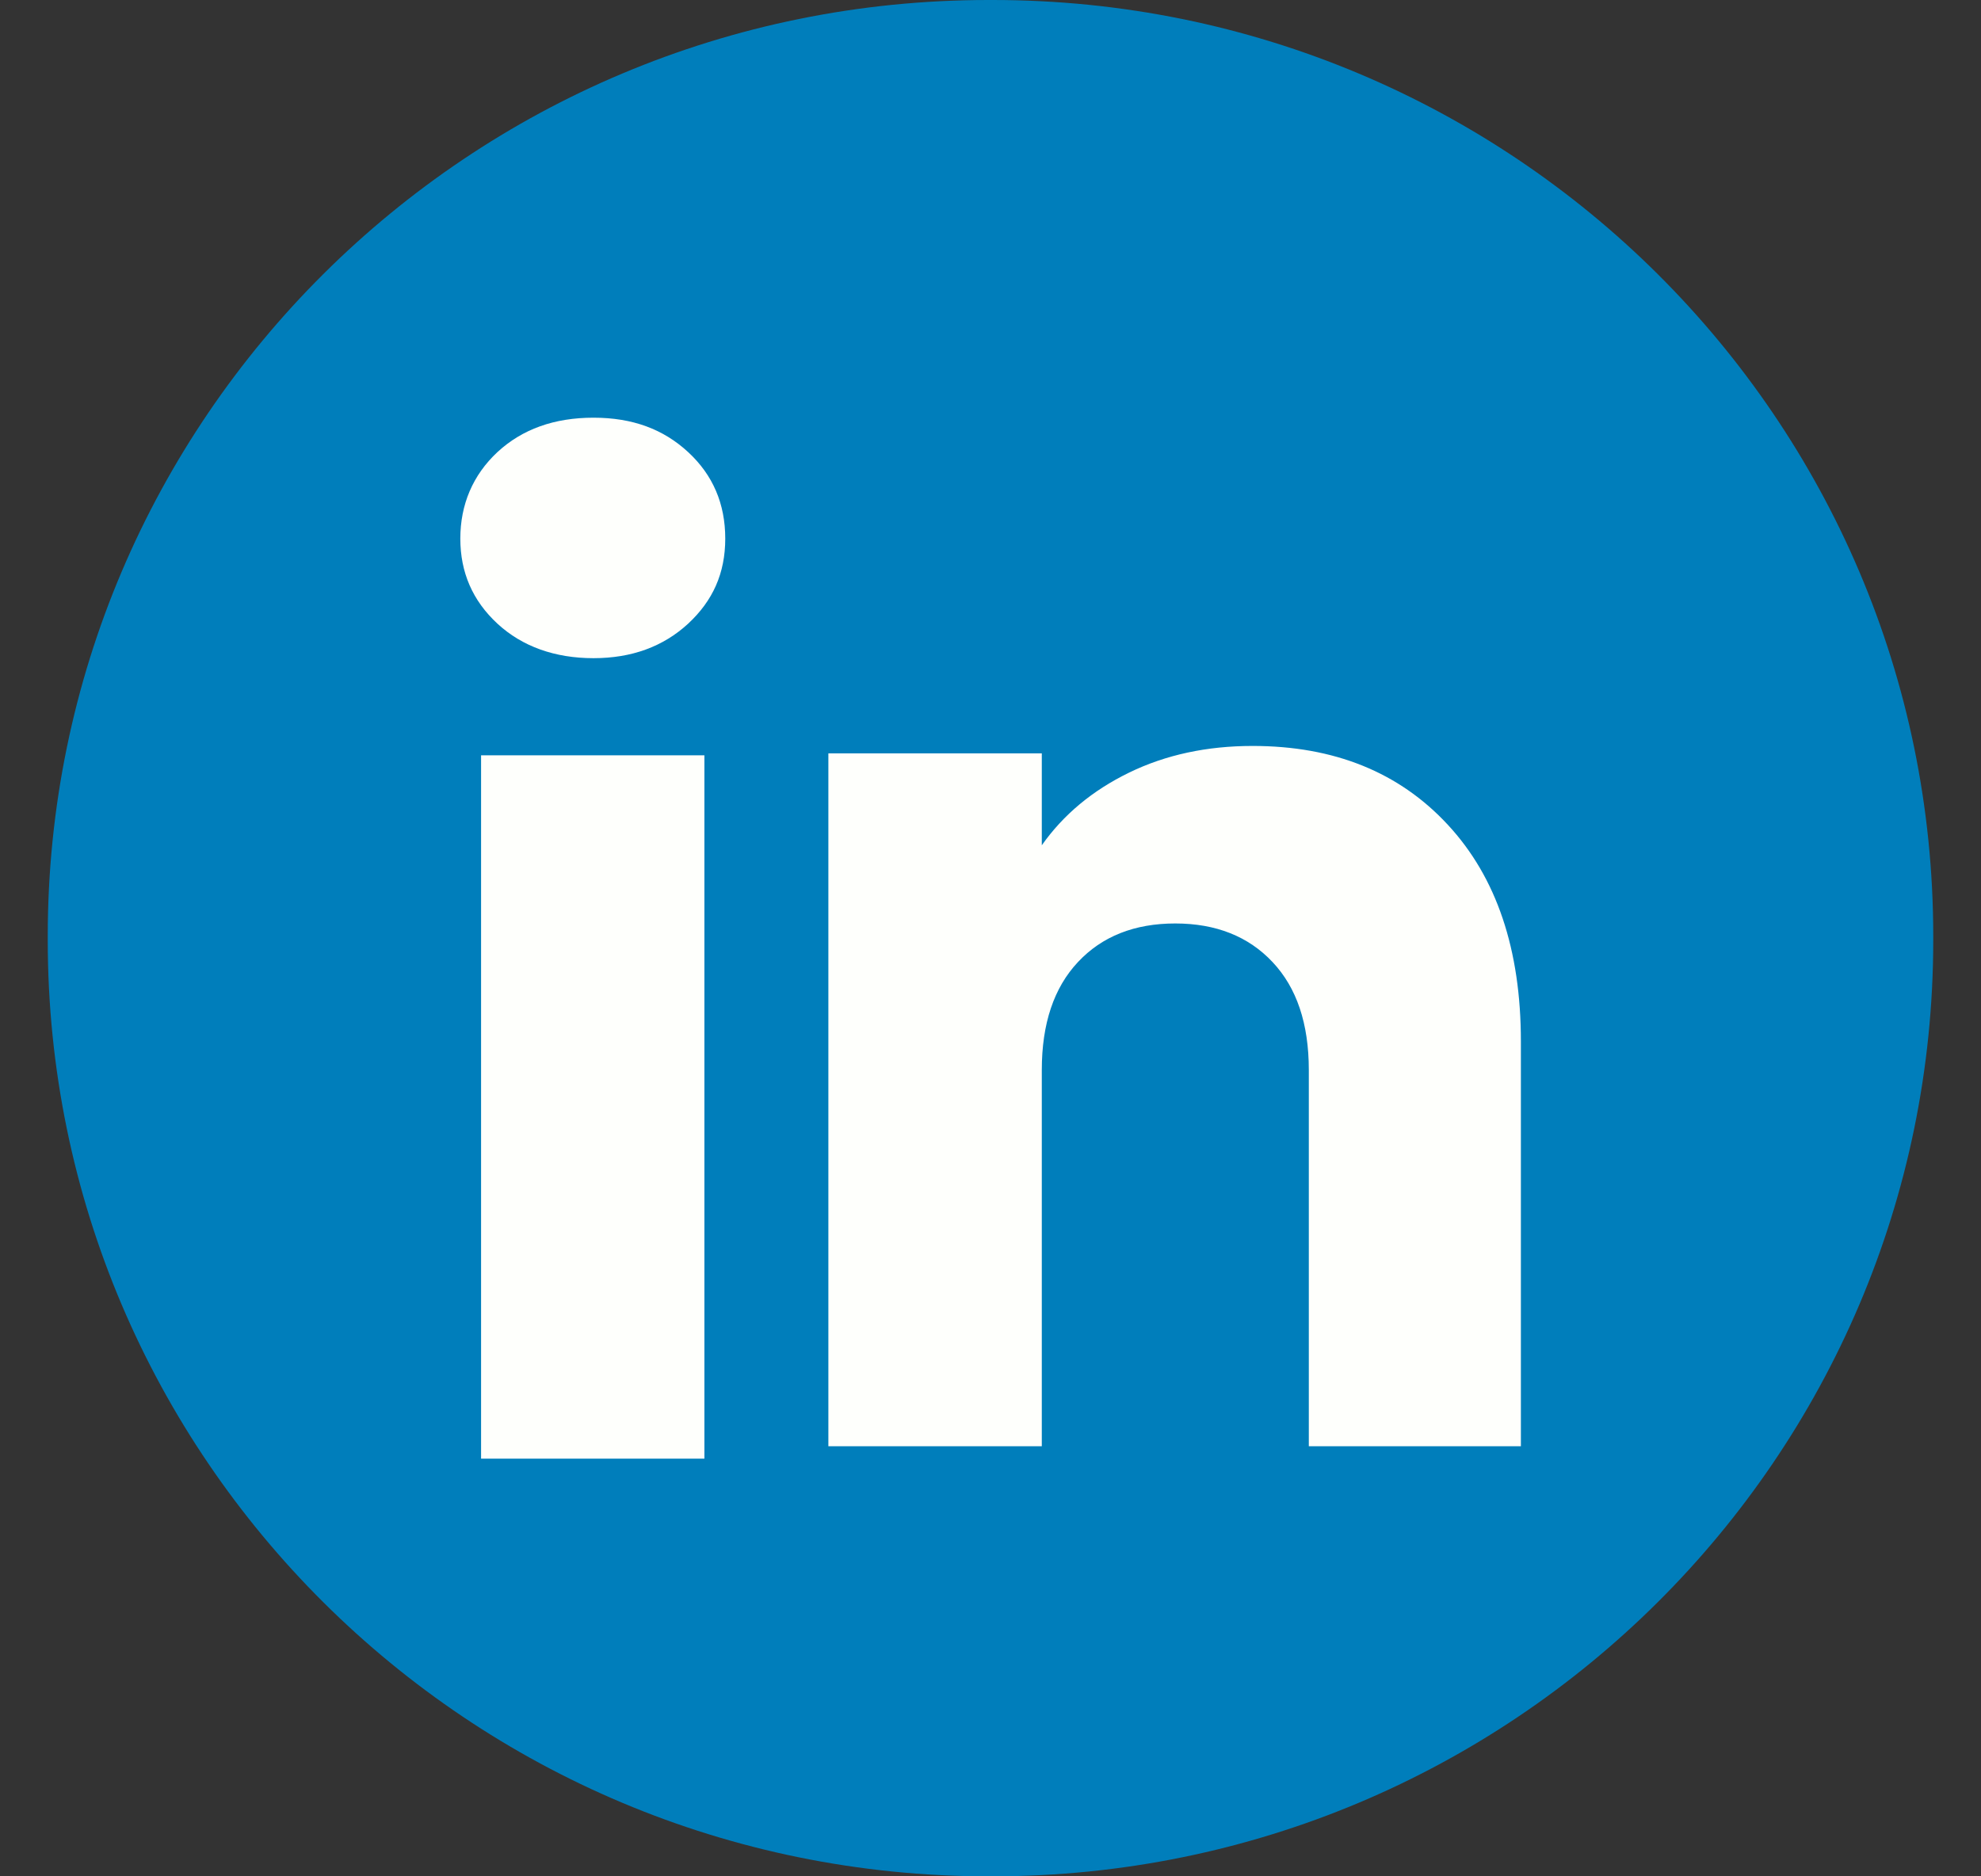
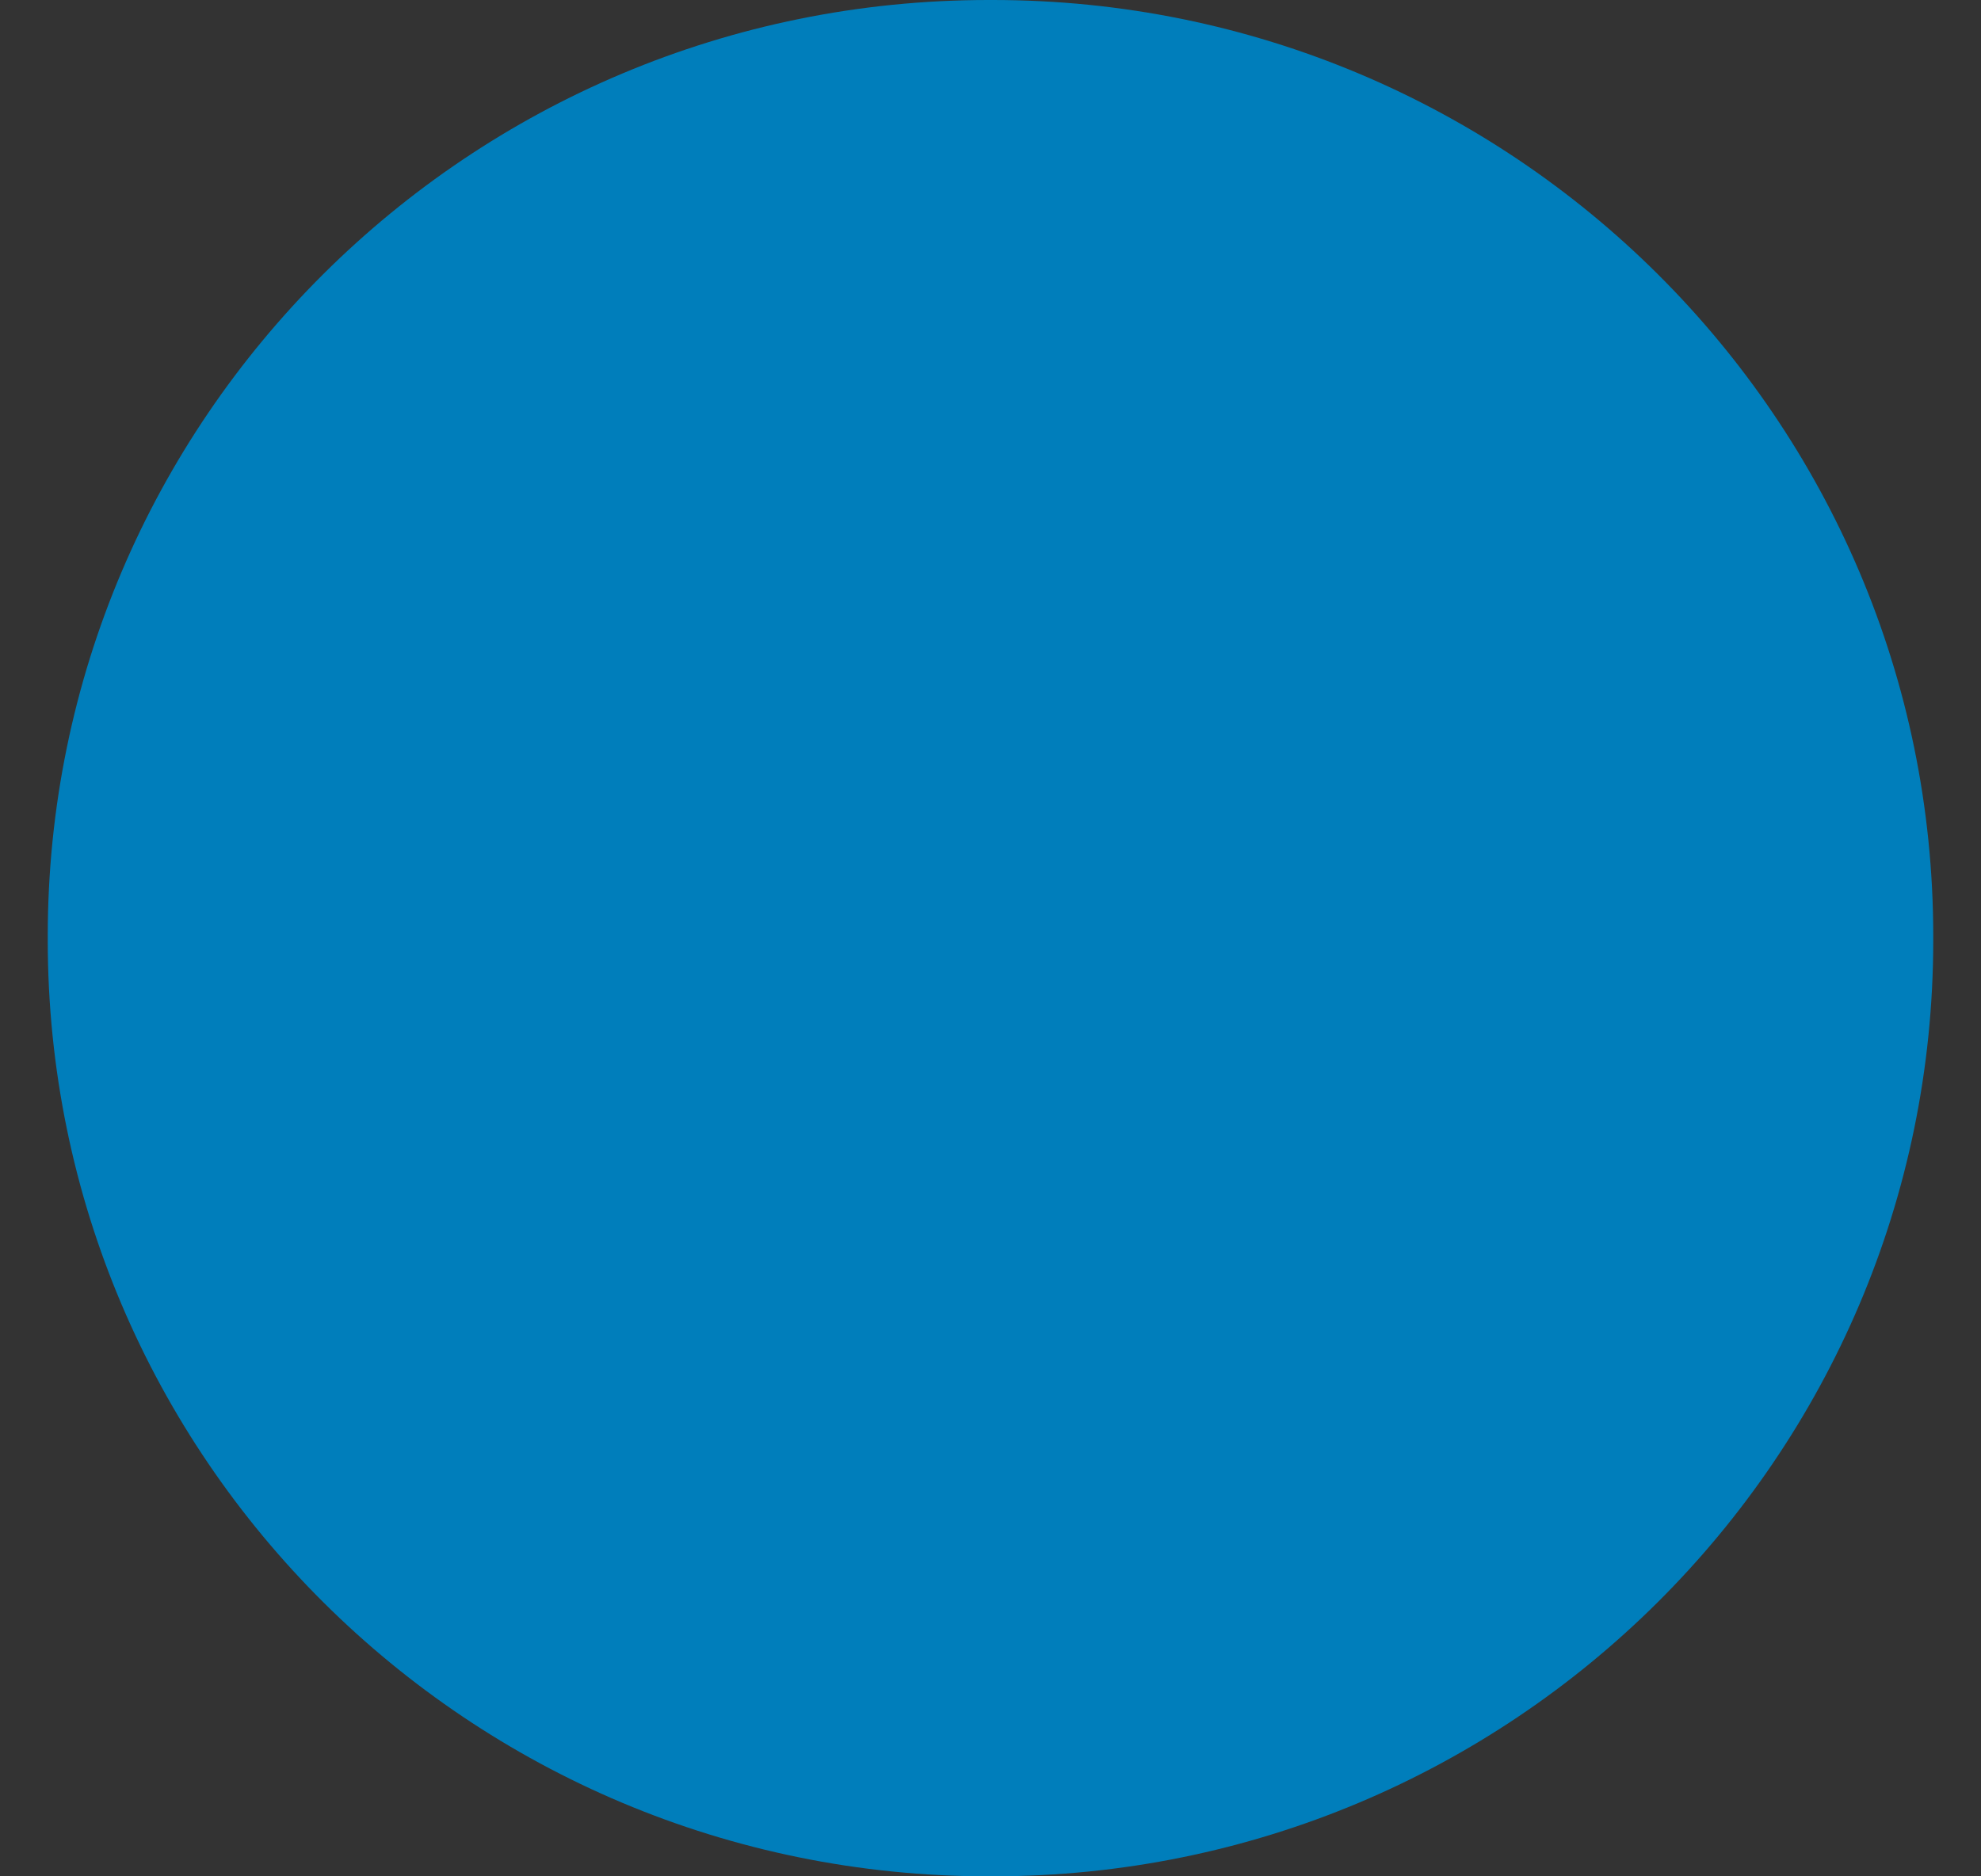
<svg xmlns="http://www.w3.org/2000/svg" width="19" height="18" viewBox="0 0 19 18" fill="none">
  <rect x="0" y="0" width="19" height="18" fill="#333333" stroke="none" />
  <path d="M9.521 0H9.48C4.497 0 0.458 4.02 0.458 8.98V9.02C0.458 13.98 4.497 18 9.48 18H9.521C14.503 18 18.542 13.98 18.542 9.02V8.98C18.542 4.02 14.503 0 9.521 0Z" fill="#007EBB" />
-   <path d="M4.771 5.983C4.533 5.763 4.415 5.491 4.415 5.167C4.415 4.842 4.534 4.558 4.771 4.337C5.009 4.117 5.316 4.007 5.692 4.007C6.067 4.007 6.362 4.117 6.6 4.337C6.838 4.557 6.956 4.834 6.956 5.167C6.956 5.499 6.837 5.763 6.6 5.983C6.361 6.203 6.059 6.314 5.692 6.314C5.324 6.314 5.009 6.203 4.771 5.983ZM6.756 7.246V13.993H4.614V7.246H6.756Z" fill="#FEFFFC" />
-   <path d="M13.887 7.913C14.354 8.417 14.587 9.109 14.587 9.991V13.874H12.553V10.265C12.553 9.82 12.437 9.475 12.205 9.229C11.974 8.983 11.662 8.859 11.272 8.859C10.882 8.859 10.57 8.982 10.339 9.229C10.108 9.475 9.992 9.82 9.992 10.265V13.874H7.945V7.227H9.992V8.109C10.199 7.815 10.478 7.583 10.829 7.412C11.18 7.241 11.575 7.156 12.014 7.156C12.796 7.156 13.42 7.408 13.887 7.913Z" fill="#FEFFFC" />
</svg>